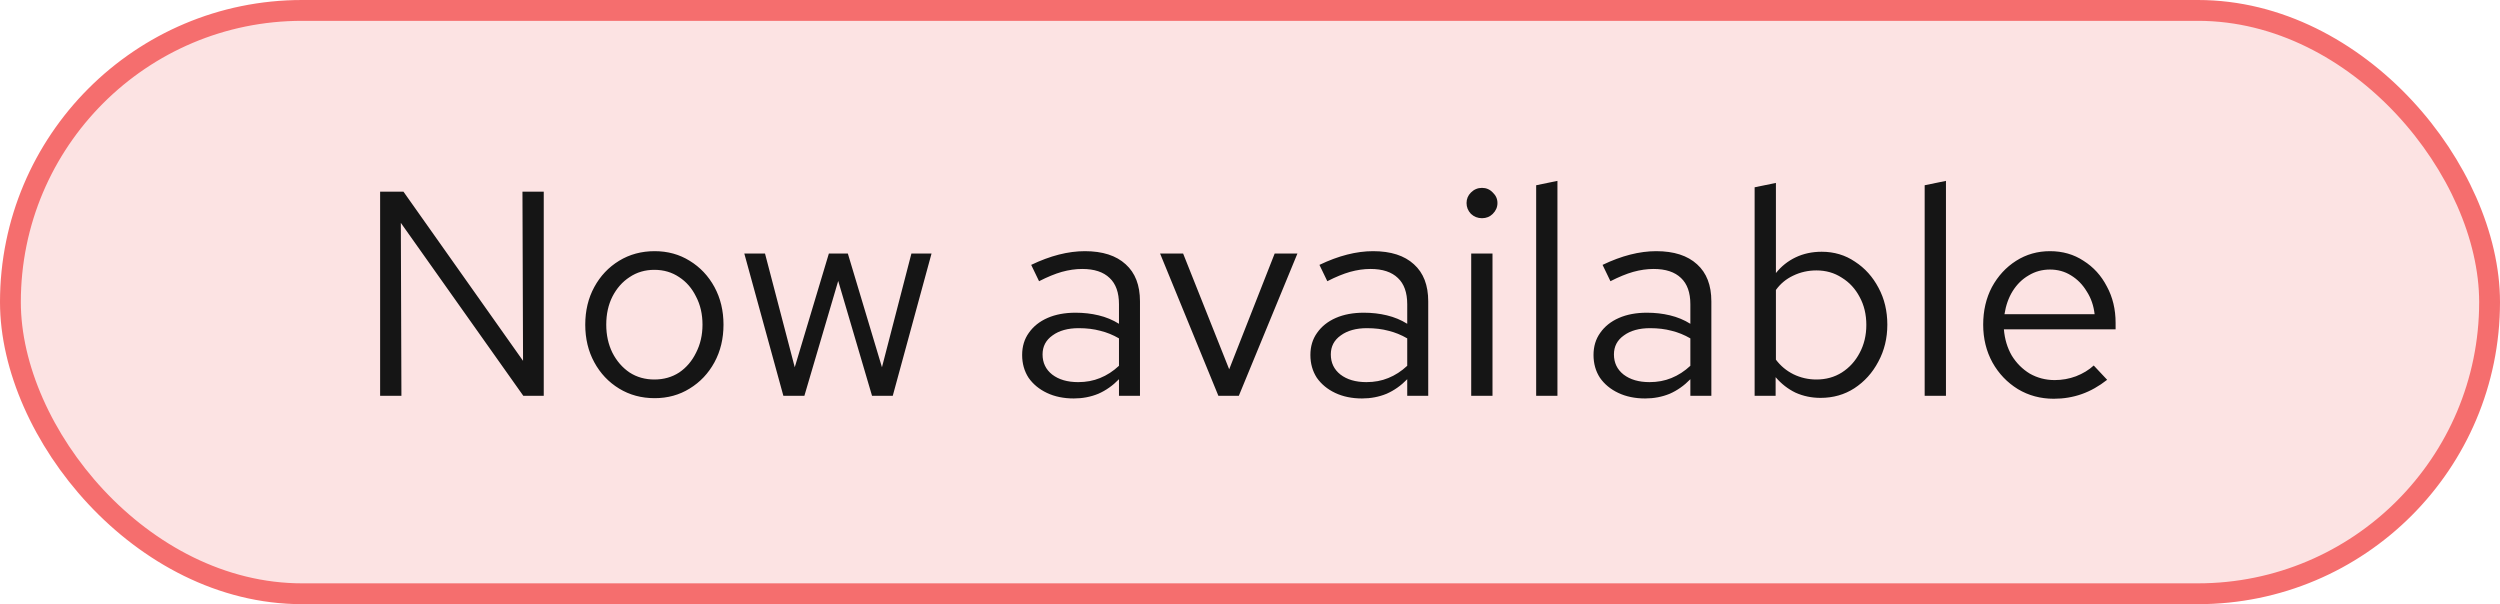
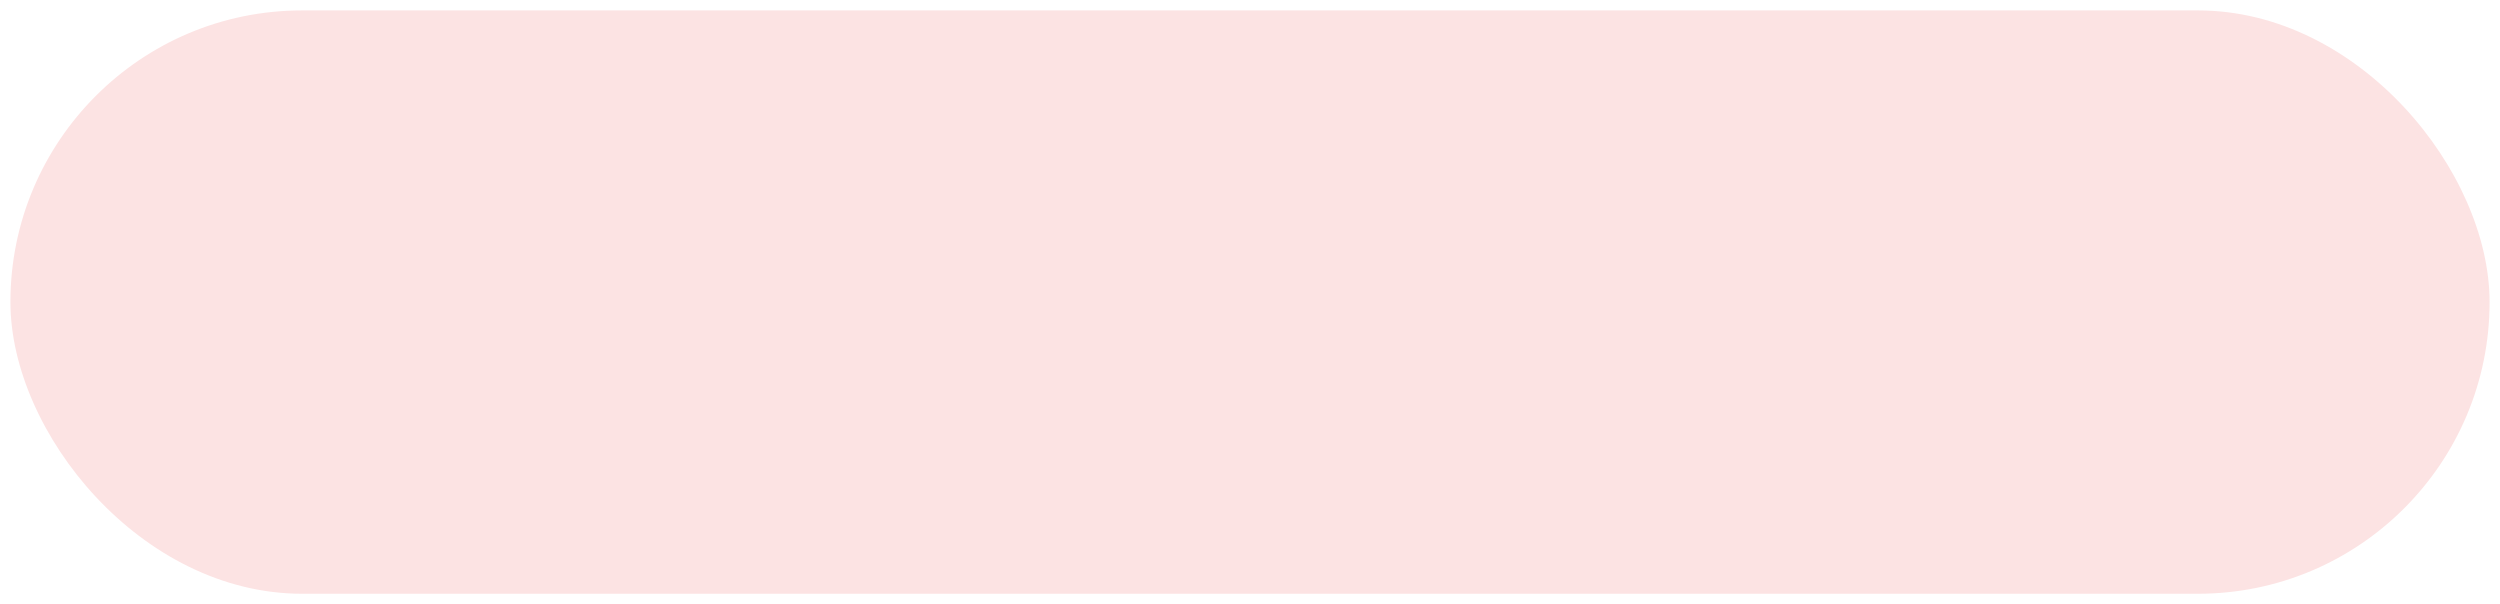
<svg xmlns="http://www.w3.org/2000/svg" width="120" height="29" viewBox="0 0 120 29" fill="none">
  <rect x="0.5" y="0.5" width="119" height="28" rx="14" fill="#FCE3E3" />
-   <rect x="0.5" y="0.5" width="119" height="28" rx="14" stroke="#F56E6E" />
-   <path d="M18.246 19V9.2H19.366L25.106 17.32L25.078 9.2H26.1V19H25.12L19.24 10.698L19.268 19H18.246ZM31.424 19.112C30.789 19.112 30.22 18.958 29.716 18.65C29.212 18.342 28.815 17.922 28.526 17.39C28.236 16.858 28.092 16.256 28.092 15.584C28.092 14.912 28.236 14.31 28.526 13.778C28.815 13.246 29.212 12.826 29.716 12.518C30.22 12.21 30.789 12.056 31.424 12.056C32.049 12.056 32.609 12.21 33.104 12.518C33.608 12.826 34.004 13.246 34.294 13.778C34.583 14.31 34.728 14.912 34.728 15.584C34.728 16.256 34.583 16.858 34.294 17.39C34.004 17.922 33.608 18.342 33.104 18.65C32.609 18.958 32.049 19.112 31.424 19.112ZM31.41 18.216C31.858 18.216 32.254 18.104 32.6 17.88C32.945 17.647 33.216 17.329 33.412 16.928C33.617 16.527 33.72 16.079 33.72 15.584C33.72 15.08 33.617 14.632 33.412 14.24C33.216 13.839 32.945 13.526 32.6 13.302C32.254 13.069 31.858 12.952 31.41 12.952C30.962 12.952 30.565 13.069 30.22 13.302C29.874 13.526 29.599 13.839 29.394 14.24C29.198 14.632 29.1 15.08 29.1 15.584C29.1 16.079 29.198 16.527 29.394 16.928C29.599 17.329 29.874 17.647 30.22 17.88C30.565 18.104 30.962 18.216 31.41 18.216ZM37.602 19L35.726 12.168H36.72L38.148 17.628L39.786 12.168H40.696L42.334 17.628L43.748 12.168H44.714L42.852 19H41.858L40.234 13.484L38.61 19H37.602ZM51.541 19.126C51.056 19.126 50.626 19.037 50.253 18.86C49.88 18.683 49.586 18.44 49.371 18.132C49.166 17.815 49.063 17.451 49.063 17.04C49.063 16.629 49.17 16.275 49.385 15.976C49.6 15.668 49.898 15.43 50.281 15.262C50.664 15.094 51.112 15.01 51.625 15.01C52.017 15.01 52.386 15.052 52.731 15.136C53.086 15.22 53.412 15.355 53.711 15.542V14.604C53.711 14.044 53.562 13.624 53.263 13.344C52.964 13.055 52.526 12.91 51.947 12.91C51.63 12.91 51.303 12.957 50.967 13.05C50.64 13.143 50.276 13.293 49.875 13.498L49.497 12.714C50.412 12.275 51.27 12.056 52.073 12.056C52.922 12.056 53.576 12.266 54.033 12.686C54.49 13.097 54.719 13.689 54.719 14.464V19H53.711V18.202C53.412 18.51 53.081 18.743 52.717 18.902C52.353 19.051 51.961 19.126 51.541 19.126ZM50.043 17.012C50.043 17.413 50.197 17.735 50.505 17.978C50.822 18.221 51.238 18.342 51.751 18.342C52.134 18.342 52.484 18.277 52.801 18.146C53.128 18.015 53.431 17.819 53.711 17.558V16.242C53.422 16.074 53.123 15.953 52.815 15.878C52.507 15.794 52.162 15.752 51.779 15.752C51.256 15.752 50.836 15.869 50.519 16.102C50.202 16.326 50.043 16.629 50.043 17.012ZM58.483 19L55.683 12.168H56.789L59.001 17.726L61.185 12.168H62.277L59.463 19H58.483ZM65.377 19.126C64.892 19.126 64.462 19.037 64.089 18.86C63.716 18.683 63.422 18.44 63.207 18.132C63.002 17.815 62.899 17.451 62.899 17.04C62.899 16.629 63.006 16.275 63.221 15.976C63.436 15.668 63.734 15.43 64.117 15.262C64.5 15.094 64.948 15.01 65.461 15.01C65.853 15.01 66.222 15.052 66.567 15.136C66.922 15.22 67.248 15.355 67.547 15.542V14.604C67.547 14.044 67.398 13.624 67.099 13.344C66.8 13.055 66.362 12.91 65.783 12.91C65.466 12.91 65.139 12.957 64.803 13.05C64.476 13.143 64.112 13.293 63.711 13.498L63.333 12.714C64.248 12.275 65.106 12.056 65.909 12.056C66.758 12.056 67.412 12.266 67.869 12.686C68.326 13.097 68.555 13.689 68.555 14.464V19H67.547V18.202C67.248 18.51 66.917 18.743 66.553 18.902C66.189 19.051 65.797 19.126 65.377 19.126ZM63.879 17.012C63.879 17.413 64.033 17.735 64.341 17.978C64.658 18.221 65.074 18.342 65.587 18.342C65.97 18.342 66.32 18.277 66.637 18.146C66.964 18.015 67.267 17.819 67.547 17.558V16.242C67.258 16.074 66.959 15.953 66.651 15.878C66.343 15.794 65.998 15.752 65.615 15.752C65.092 15.752 64.672 15.869 64.355 16.102C64.038 16.326 63.879 16.629 63.879 17.012ZM70.618 19V12.168H71.64V19H70.618ZM71.136 10.474C70.931 10.474 70.753 10.404 70.604 10.264C70.464 10.115 70.394 9.942 70.394 9.746C70.394 9.55 70.464 9.382 70.604 9.242C70.753 9.093 70.931 9.018 71.136 9.018C71.341 9.018 71.514 9.093 71.654 9.242C71.803 9.382 71.878 9.55 71.878 9.746C71.878 9.942 71.803 10.115 71.654 10.264C71.514 10.404 71.341 10.474 71.136 10.474ZM73.736 19V8.892L74.757 8.682V19H73.736ZM78.967 19.126C78.481 19.126 78.052 19.037 77.679 18.86C77.305 18.683 77.011 18.44 76.797 18.132C76.591 17.815 76.489 17.451 76.489 17.04C76.489 16.629 76.596 16.275 76.811 15.976C77.025 15.668 77.324 15.43 77.707 15.262C78.089 15.094 78.537 15.01 79.051 15.01C79.443 15.01 79.811 15.052 80.157 15.136C80.511 15.22 80.838 15.355 81.137 15.542V14.604C81.137 14.044 80.987 13.624 80.689 13.344C80.39 13.055 79.951 12.91 79.373 12.91C79.055 12.91 78.729 12.957 78.393 13.05C78.066 13.143 77.702 13.293 77.301 13.498L76.923 12.714C77.837 12.275 78.696 12.056 79.499 12.056C80.348 12.056 81.001 12.266 81.459 12.686C81.916 13.097 82.145 13.689 82.145 14.464V19H81.137V18.202C80.838 18.51 80.507 18.743 80.143 18.902C79.779 19.051 79.387 19.126 78.967 19.126ZM77.469 17.012C77.469 17.413 77.623 17.735 77.931 17.978C78.248 18.221 78.663 18.342 79.177 18.342C79.559 18.342 79.909 18.277 80.227 18.146C80.553 18.015 80.857 17.819 81.137 17.558V16.242C80.847 16.074 80.549 15.953 80.241 15.878C79.933 15.794 79.587 15.752 79.205 15.752C78.682 15.752 78.262 15.869 77.945 16.102C77.627 16.326 77.469 16.629 77.469 17.012ZM84.222 19V8.99L85.244 8.78V13.106C85.505 12.779 85.823 12.527 86.196 12.35C86.569 12.173 86.984 12.084 87.442 12.084C88.039 12.084 88.571 12.243 89.038 12.56C89.514 12.868 89.892 13.288 90.172 13.82C90.452 14.343 90.592 14.931 90.592 15.584C90.592 16.237 90.447 16.83 90.158 17.362C89.878 17.894 89.495 18.319 89.01 18.636C88.534 18.944 87.993 19.098 87.386 19.098C86.957 19.098 86.555 19.014 86.182 18.846C85.818 18.669 85.501 18.421 85.23 18.104V19H84.222ZM87.19 18.216C87.647 18.216 88.053 18.104 88.408 17.88C88.772 17.647 89.056 17.334 89.262 16.942C89.477 16.541 89.584 16.093 89.584 15.598C89.584 15.094 89.477 14.646 89.262 14.254C89.056 13.862 88.772 13.554 88.408 13.33C88.053 13.097 87.647 12.98 87.19 12.98C86.788 12.98 86.415 13.064 86.07 13.232C85.734 13.391 85.459 13.619 85.244 13.918V17.264C85.468 17.563 85.748 17.796 86.084 17.964C86.429 18.132 86.798 18.216 87.19 18.216ZM92.384 19V8.892L93.406 8.682V19H92.384ZM98.581 19.14C97.947 19.14 97.373 18.986 96.859 18.678C96.346 18.361 95.94 17.936 95.641 17.404C95.343 16.863 95.193 16.256 95.193 15.584C95.193 14.912 95.333 14.31 95.613 13.778C95.903 13.246 96.29 12.826 96.775 12.518C97.26 12.21 97.802 12.056 98.399 12.056C99.006 12.056 99.543 12.21 100.009 12.518C100.485 12.817 100.859 13.227 101.129 13.75C101.409 14.263 101.549 14.847 101.549 15.5V15.808H96.187C96.225 16.275 96.35 16.695 96.565 17.068C96.789 17.432 97.079 17.721 97.433 17.936C97.797 18.141 98.194 18.244 98.623 18.244C98.978 18.244 99.319 18.183 99.645 18.062C99.981 17.931 100.266 17.759 100.499 17.544L101.143 18.23C100.751 18.538 100.345 18.767 99.925 18.916C99.505 19.065 99.057 19.14 98.581 19.14ZM96.215 15.08H100.541C100.495 14.669 100.369 14.305 100.163 13.988C99.967 13.661 99.715 13.405 99.407 13.218C99.109 13.031 98.772 12.938 98.399 12.938C98.026 12.938 97.685 13.031 97.377 13.218C97.069 13.395 96.812 13.647 96.607 13.974C96.411 14.291 96.281 14.66 96.215 15.08Z" fill="#151515" />
</svg>